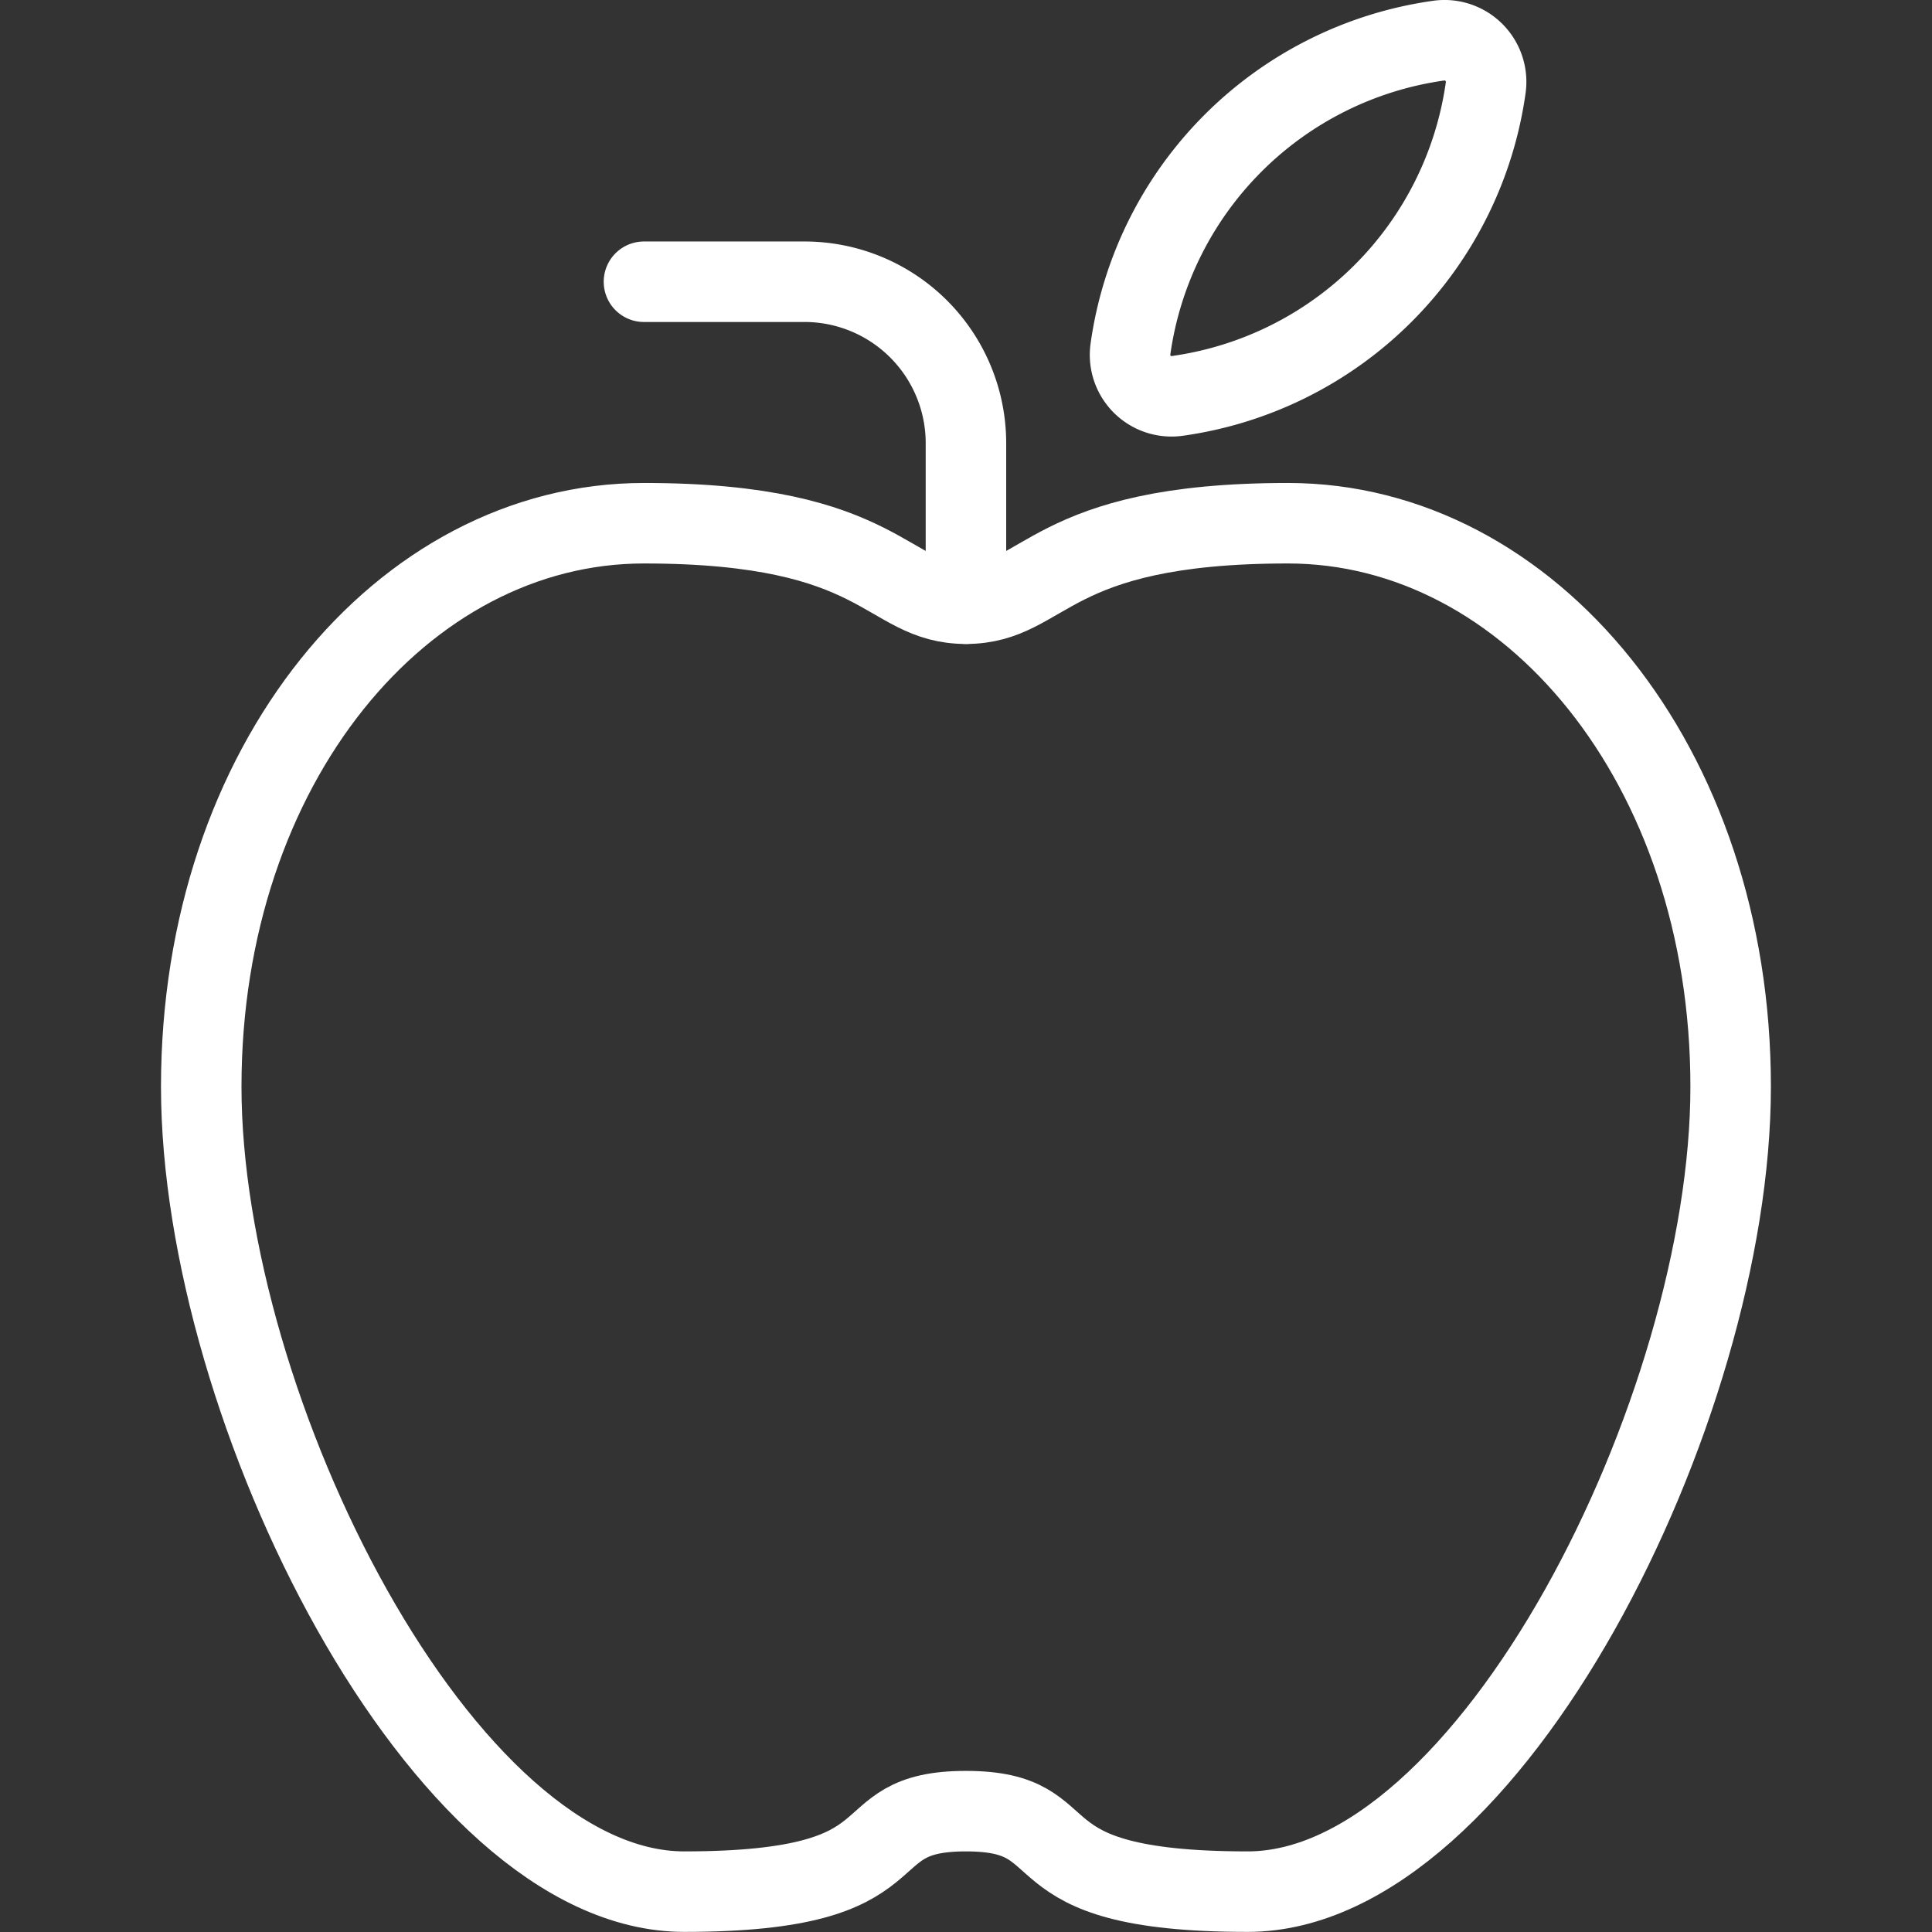
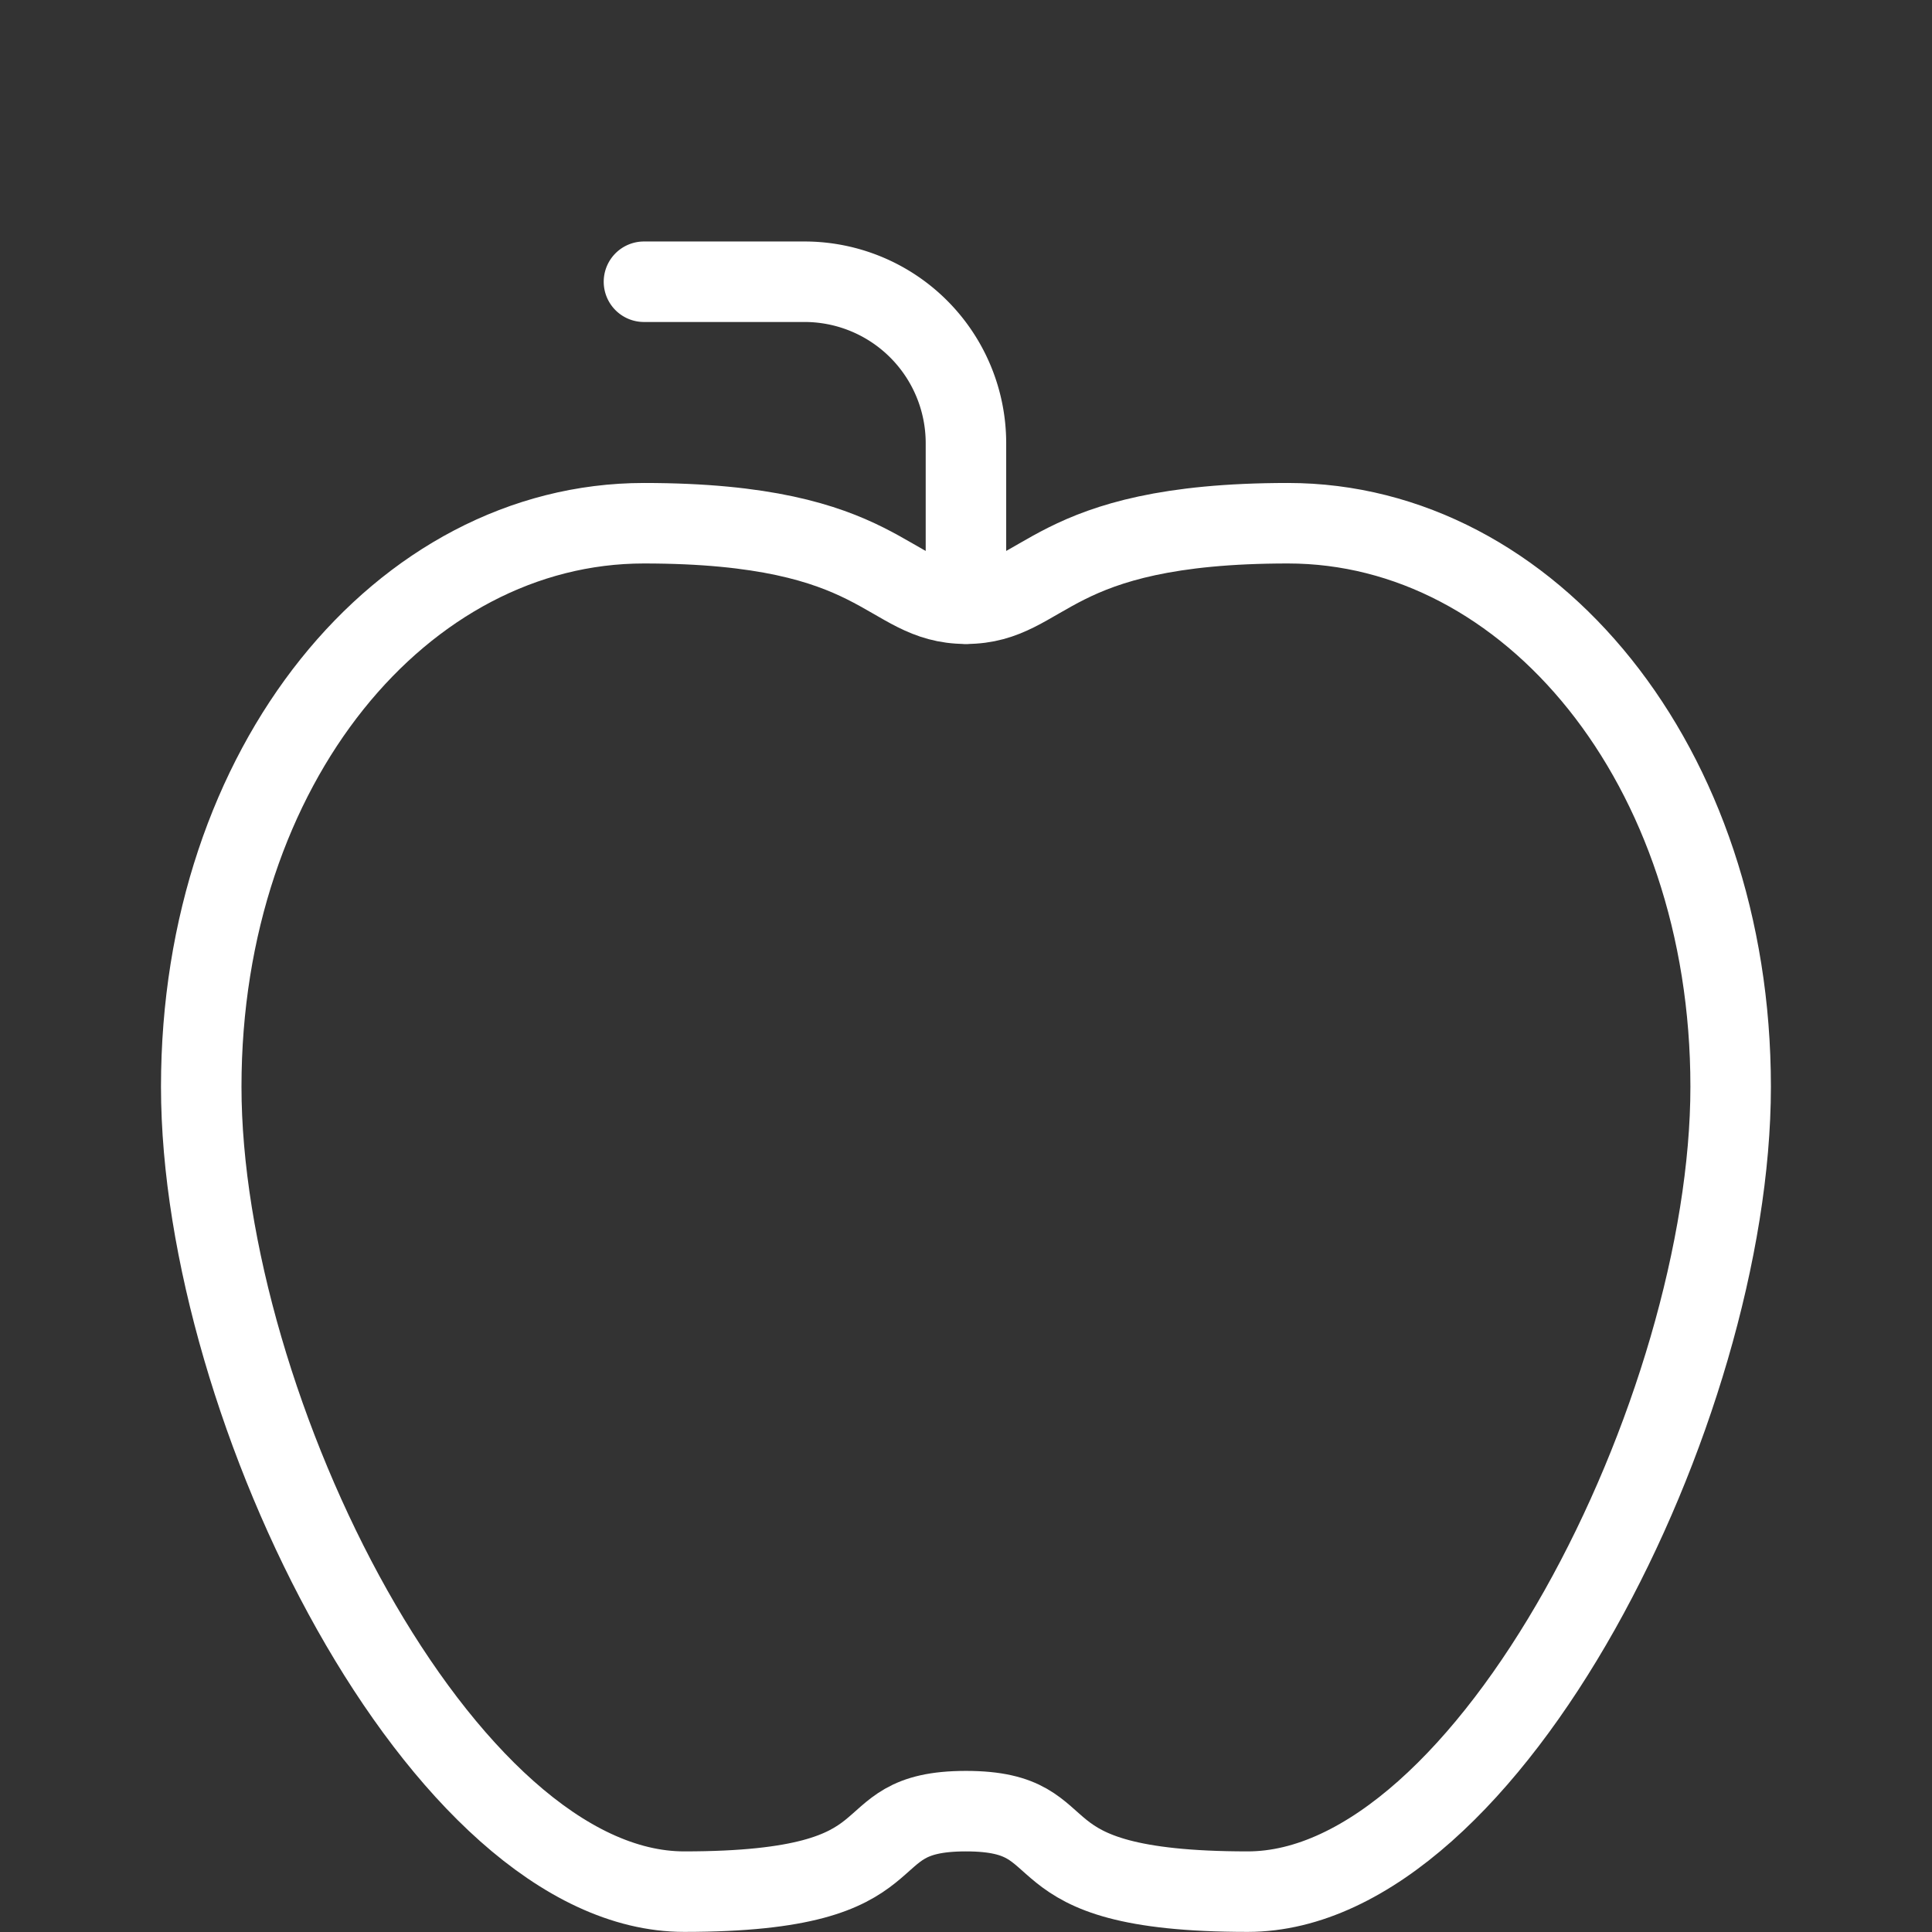
<svg xmlns="http://www.w3.org/2000/svg" viewBox="0 0 140 140" height="140" width="140">
  <rect x="0" y="0" width="140" height="140" fill="#333333" stroke="none" />
  <g transform="matrix(5.833,0,0,5.833,0,0)">
    <path d="M12,22.5c1.5,0,.5,1,3.5,1s6-6,6-10-2.5-7-5.5-7-3,1-4,1-1-1-4-1-5.5,3-5.5,7,3,10,6,10S10.5,22.5,12,22.5Z" fill="none" stroke="#fff" stroke-linecap="round" stroke-linejoin="round" />
    <path d="M12,7.5v-2a2.006,2.006,0,0,0-2-2H8" fill="none" stroke="#fff" stroke-linecap="round" stroke-linejoin="round" />
-     <path d="M14.628,4.918A4.5,4.5,0,0,0,18.457,1.09a.517.517,0,0,0-.585-.585,4.5,4.5,0,0,0-3.828,3.829A.515.515,0,0,0,14.628,4.918Z" fill="none" stroke="#fff" stroke-linecap="round" stroke-linejoin="round" />
  </g>
</svg>